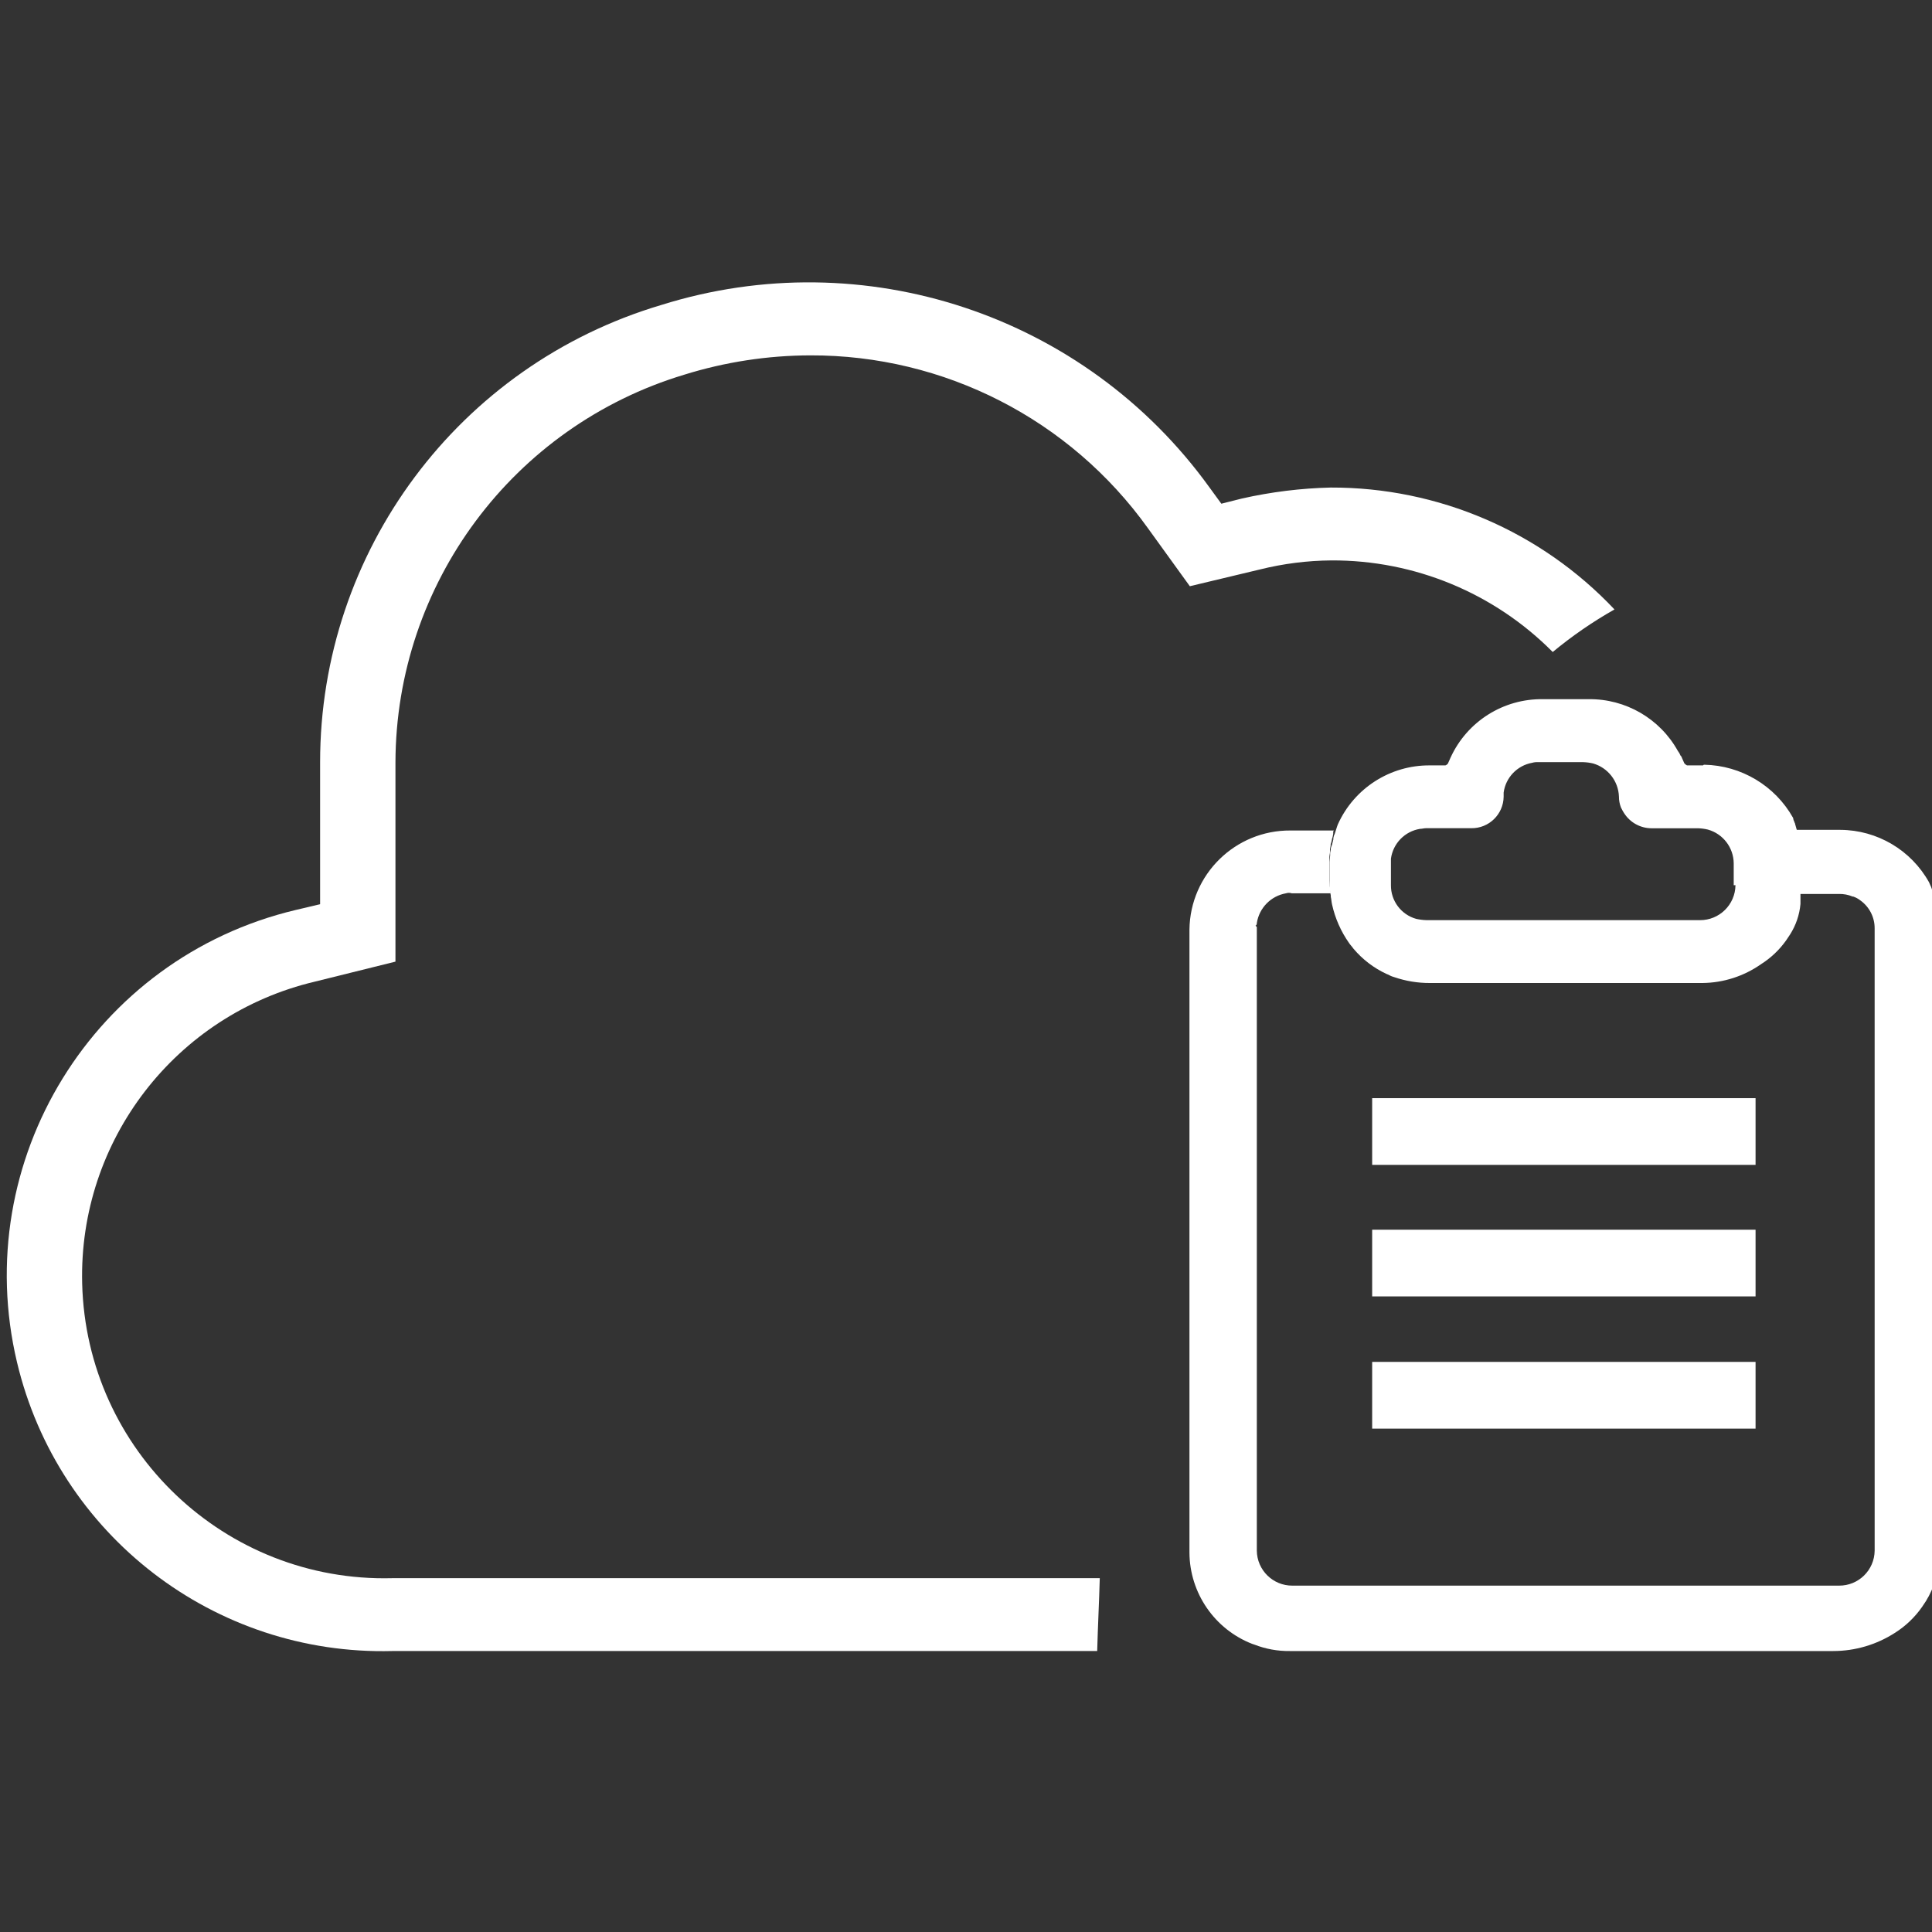
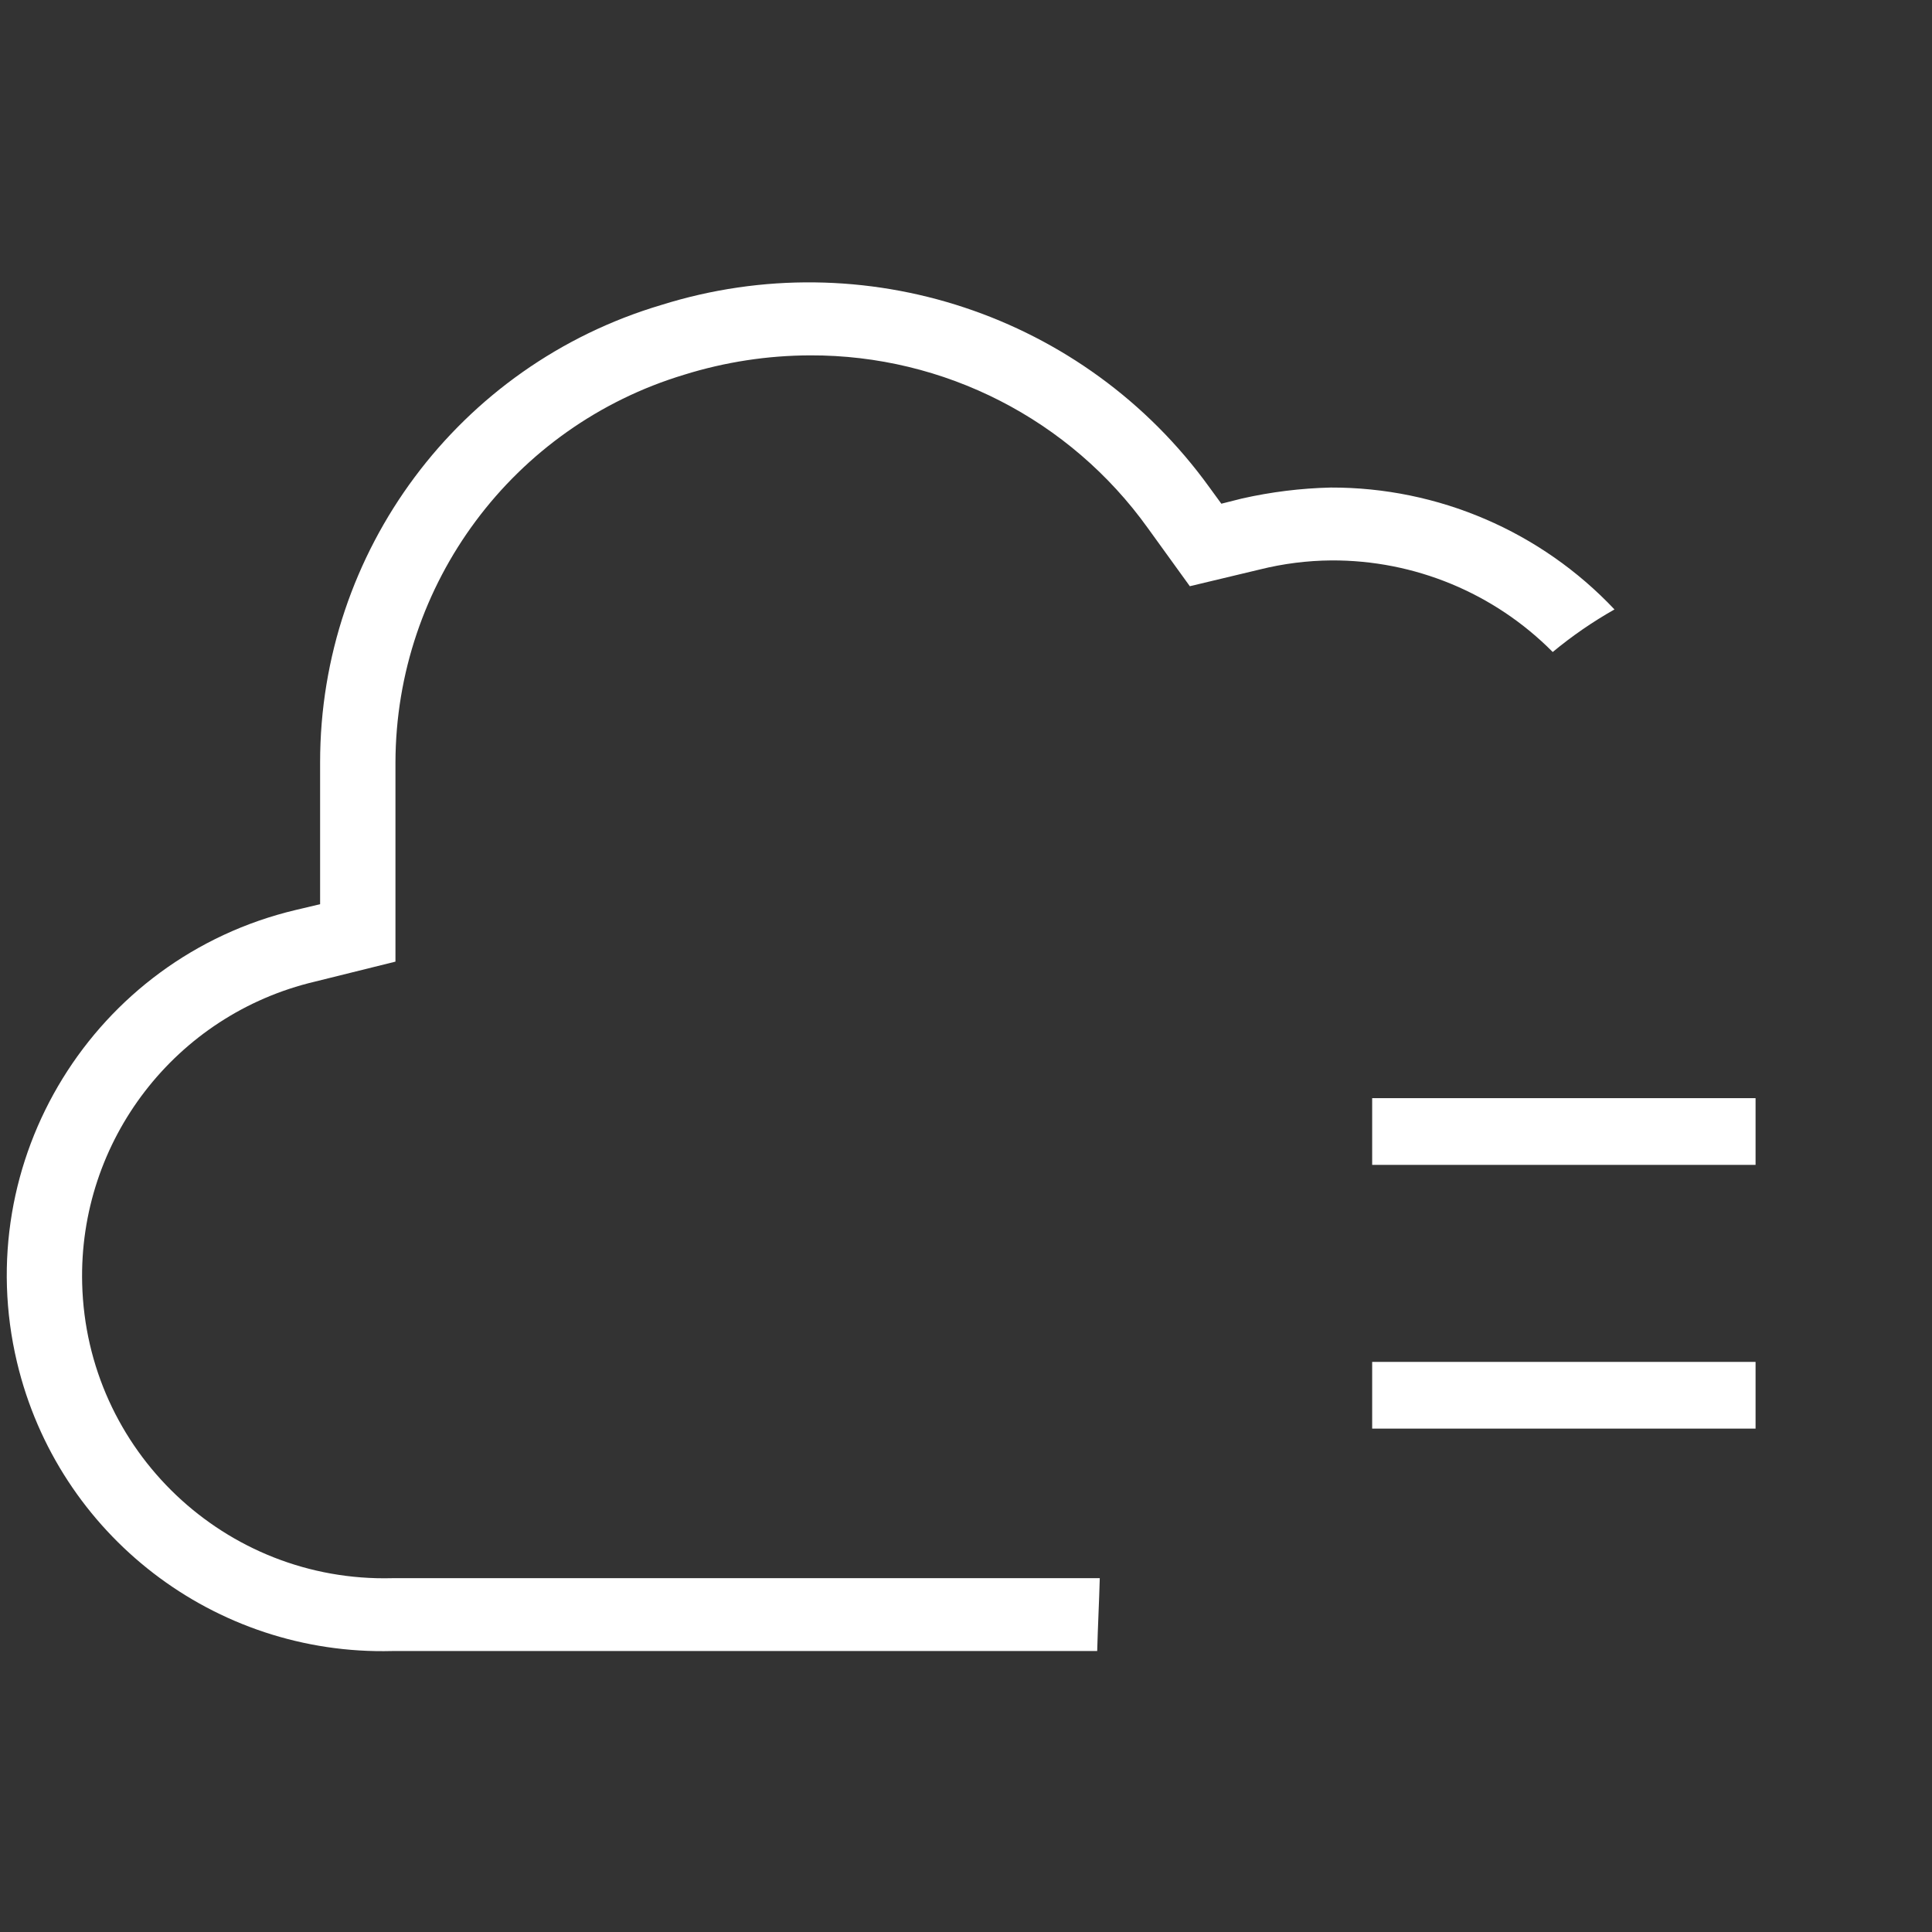
<svg xmlns="http://www.w3.org/2000/svg" version="1.1" id="图层_1" x="0px" y="0px" viewBox="0 0 96 96" style="enable-background:new 0 0 96 96;" xml:space="preserve">
  <rect x="0" y="0" width="96" height="96" fill="#333333" stroke="none" />
  <style type="text/css">
	.st0{fill:#FFFFFF;}
</style>
  <rect id="矩形_56" x="68.182" y="67.672" class="st0" width="19.051" height="3.315" />
-   <rect id="矩形_57" x="68.182" y="61.103" class="st0" width="19.051" height="3.315" />
  <rect id="矩形_58" x="68.182" y="54.567" class="st0" width="19.051" height="3.315" />
  <g id="组_133" transform="translate(0 0)">
    <path id="路径_852" class="st0" d="M54.647,78.419H19.486c-8.295,0.212-15.192-6.342-15.403-14.637   C3.901,56.673,8.729,50.41,15.65,48.776l4-0.993v-9.9c0.022-8.879,5.847-16.7,14.348-19.264c2.029-0.632,4.14-0.956,6.265-0.961   c6.653-0.02,12.904,3.18,16.777,8.589l2.082,2.882l3.484-0.833c1.161-0.289,2.352-0.44,3.548-0.449   c4.129-0.021,8.093,1.619,11,4.551c0.958-0.795,1.985-1.502,3.069-2.115c-3.661-3.88-8.765-6.072-14.1-6.057   c-1.485,0.035-2.962,0.218-4.411,0.545l-1.024,0.258l-0.607-0.833c-6.187-8.56-17.157-12.201-27.234-9.038   C22.794,18.149,15.903,27.392,15.906,37.88v7.049l-1.215,0.288C4.661,47.601-1.538,57.664,0.846,67.694   c2.041,8.587,9.817,14.571,18.64,14.345h35.033C54.551,80.822,54.615,79.605,54.647,78.419z" />
  </g>
-   <path id="路径_853" class="st0" d="M96.34,46.126v31.183c0,0.796-0.223,1.577-0.644,2.253l-0.193,0.29  c-0.36,0.515-0.82,0.953-1.352,1.287l0,0c-0.912,0.586-1.973,0.899-3.057,0.9h-27c-0.605,0.008-1.206-0.101-1.77-0.322  c-0.032,0-0.064-0.032-0.1-0.032c-1.872-0.729-3.109-2.528-3.121-4.537V46.191c0.034-2.743,2.277-4.943,5.02-4.924h2.156v-0.032  l-0.032,0.1v0.1l-0.032,0.161l-0.032,0.1v0.032l-0.032,0.129l-0.032,0.1v0.064c-0.014,0.053-0.025,0.107-0.032,0.161v0.129  c0,0.1-0.032,0.193-0.032,0.322v1.112c0.007,0.194,0.029,0.388,0.064,0.579l0,0v0.064h-1.931c-0.094-0.032-0.196-0.032-0.29,0l0,0  c-0.75,0.132-1.332,0.727-1.448,1.48c0.007,0.052-0.018,0.103-0.064,0.129l0.064,0.064v30.99c0.011,0.968,0.802,1.745,1.77,1.738  h27.16c0.968,0.007,1.759-0.77,1.77-1.738V46.126c0.002-0.549-0.262-1.065-0.708-1.384l0,0c-0.107-0.083-0.226-0.148-0.354-0.193  h-0.032c-0.214-0.089-0.444-0.133-0.676-0.129h-2.285v-0.385c0.007-0.052-0.018-0.103-0.064-0.129v-0.064  c0.064-0.032,0.064-0.032,0.064-0.064v-0.451c0,0,0-0.1-0.032-0.129V42.78l0.032-0.032v-0.579l0,0v-0.161l0,0v-0.193  c0.005-0.056-0.006-0.112-0.032-0.161v-0.129c0.005-0.045-0.006-0.091-0.032-0.129c0.006-0.037-0.006-0.074-0.032-0.1l0,0v-0.061  h2.446c1.833,0.009,3.518,1.006,4.409,2.607c0.032,0.064,0.064,0.161,0.1,0.225C96.202,44.726,96.333,45.423,96.34,46.126  L96.34,46.126z" />
-   <path id="路径_854" class="st0" d="M89.421,43.244v-0.129l0,0V42.25l0,0v-0.2c0.002-0.055-0.009-0.111-0.032-0.161V41.76  l-0.032-0.129l0,0v-0.1l0,0l-0.032-0.1V41.41c0-0.064-0.032-0.1-0.032-0.129c-0.032-0.1-0.064-0.225-0.1-0.354  c0-0.032,0-0.032-0.032-0.064v-0.032c-0.036-0.059-0.057-0.125-0.064-0.193c-0.899-1.598-2.576-2.602-4.409-2.639  c-0.032,0-0.032,0-0.064,0.032h-0.8c-0.049-0.025-0.093-0.059-0.129-0.1l-0.129-0.29c0-0.032-0.032-0.064-0.064-0.1l0,0  c-0.031-0.081-0.074-0.157-0.129-0.225c-0.893-1.61-2.6-2.599-4.441-2.574h-2.253c-1.973-0.033-3.779,1.105-4.6,2.9l-0.129,0.29  c-0.031,0.047-0.076,0.082-0.129,0.1h-0.772c-1.969-0.015-3.761,1.133-4.57,2.928c0,0-0.064,0.161-0.129,0.386l-0.032,0.1l0,0  l-0.032,0.064l-0.032,0.129v0.064l-0.032,0.129l-0.032,0.129l-0.032,0.089l-0.032,0.1v0.064c-0.014,0.053-0.025,0.107-0.032,0.161  v0.129l-0.032,0.322v1.094c0.005,0.194,0.027,0.388,0.064,0.579l0,0v0.064c0.032,0.129,0.032,0.257,0.064,0.386  c0.152,0.682,0.436,1.327,0.837,1.9c0.064,0.1,0.161,0.193,0.225,0.29c0.449,0.533,1.009,0.962,1.641,1.255  c0.1,0.032,0.193,0.1,0.29,0.129l0.1,0.032c0.57,0.195,1.168,0.293,1.77,0.29h13.548c1.039-0.012,2.049-0.337,2.9-0.933  c0.492-0.311,0.919-0.716,1.255-1.191l0.193-0.29c0.289-0.456,0.466-0.974,0.515-1.512v-1.611c0-0.032,0-0.064,0.064-0.1l0,0  C89.421,43.276,89.421,43.276,89.421,43.244z M86.235,43.984c-0.011,0.968-0.802,1.745-1.77,1.738h-13.58  c-0.173-0.005-0.346-0.027-0.515-0.064c-0.748-0.21-1.263-0.896-1.255-1.673v-1.32c0.105-0.758,0.692-1.359,1.448-1.48l0,0  c0.1,0,0.193-0.032,0.29-0.032h2.253c0.876,0.012,1.597-0.688,1.609-1.565c0-0.004,0-0.008,0-0.012v-0.193  c0.101-0.748,0.673-1.346,1.416-1.48l0,0c0.094-0.027,0.192-0.037,0.29-0.032h2.253c0.163,0.005,0.324,0.027,0.483,0.064  c0.738,0.212,1.257,0.874,1.287,1.641c-0.001,0.187,0.033,0.372,0.1,0.547l0.1,0.193c0.032,0.032,0.032,0.064,0.064,0.1  c0.297,0.459,0.805,0.737,1.352,0.74h2.317c0.163,0.005,0.324,0.027,0.483,0.064c0.753,0.209,1.278,0.891,1.287,1.673v1.094  L86.235,43.984z" />
  <path id="路径_855" class="st0" d="M69.972,65.504" />
</svg>